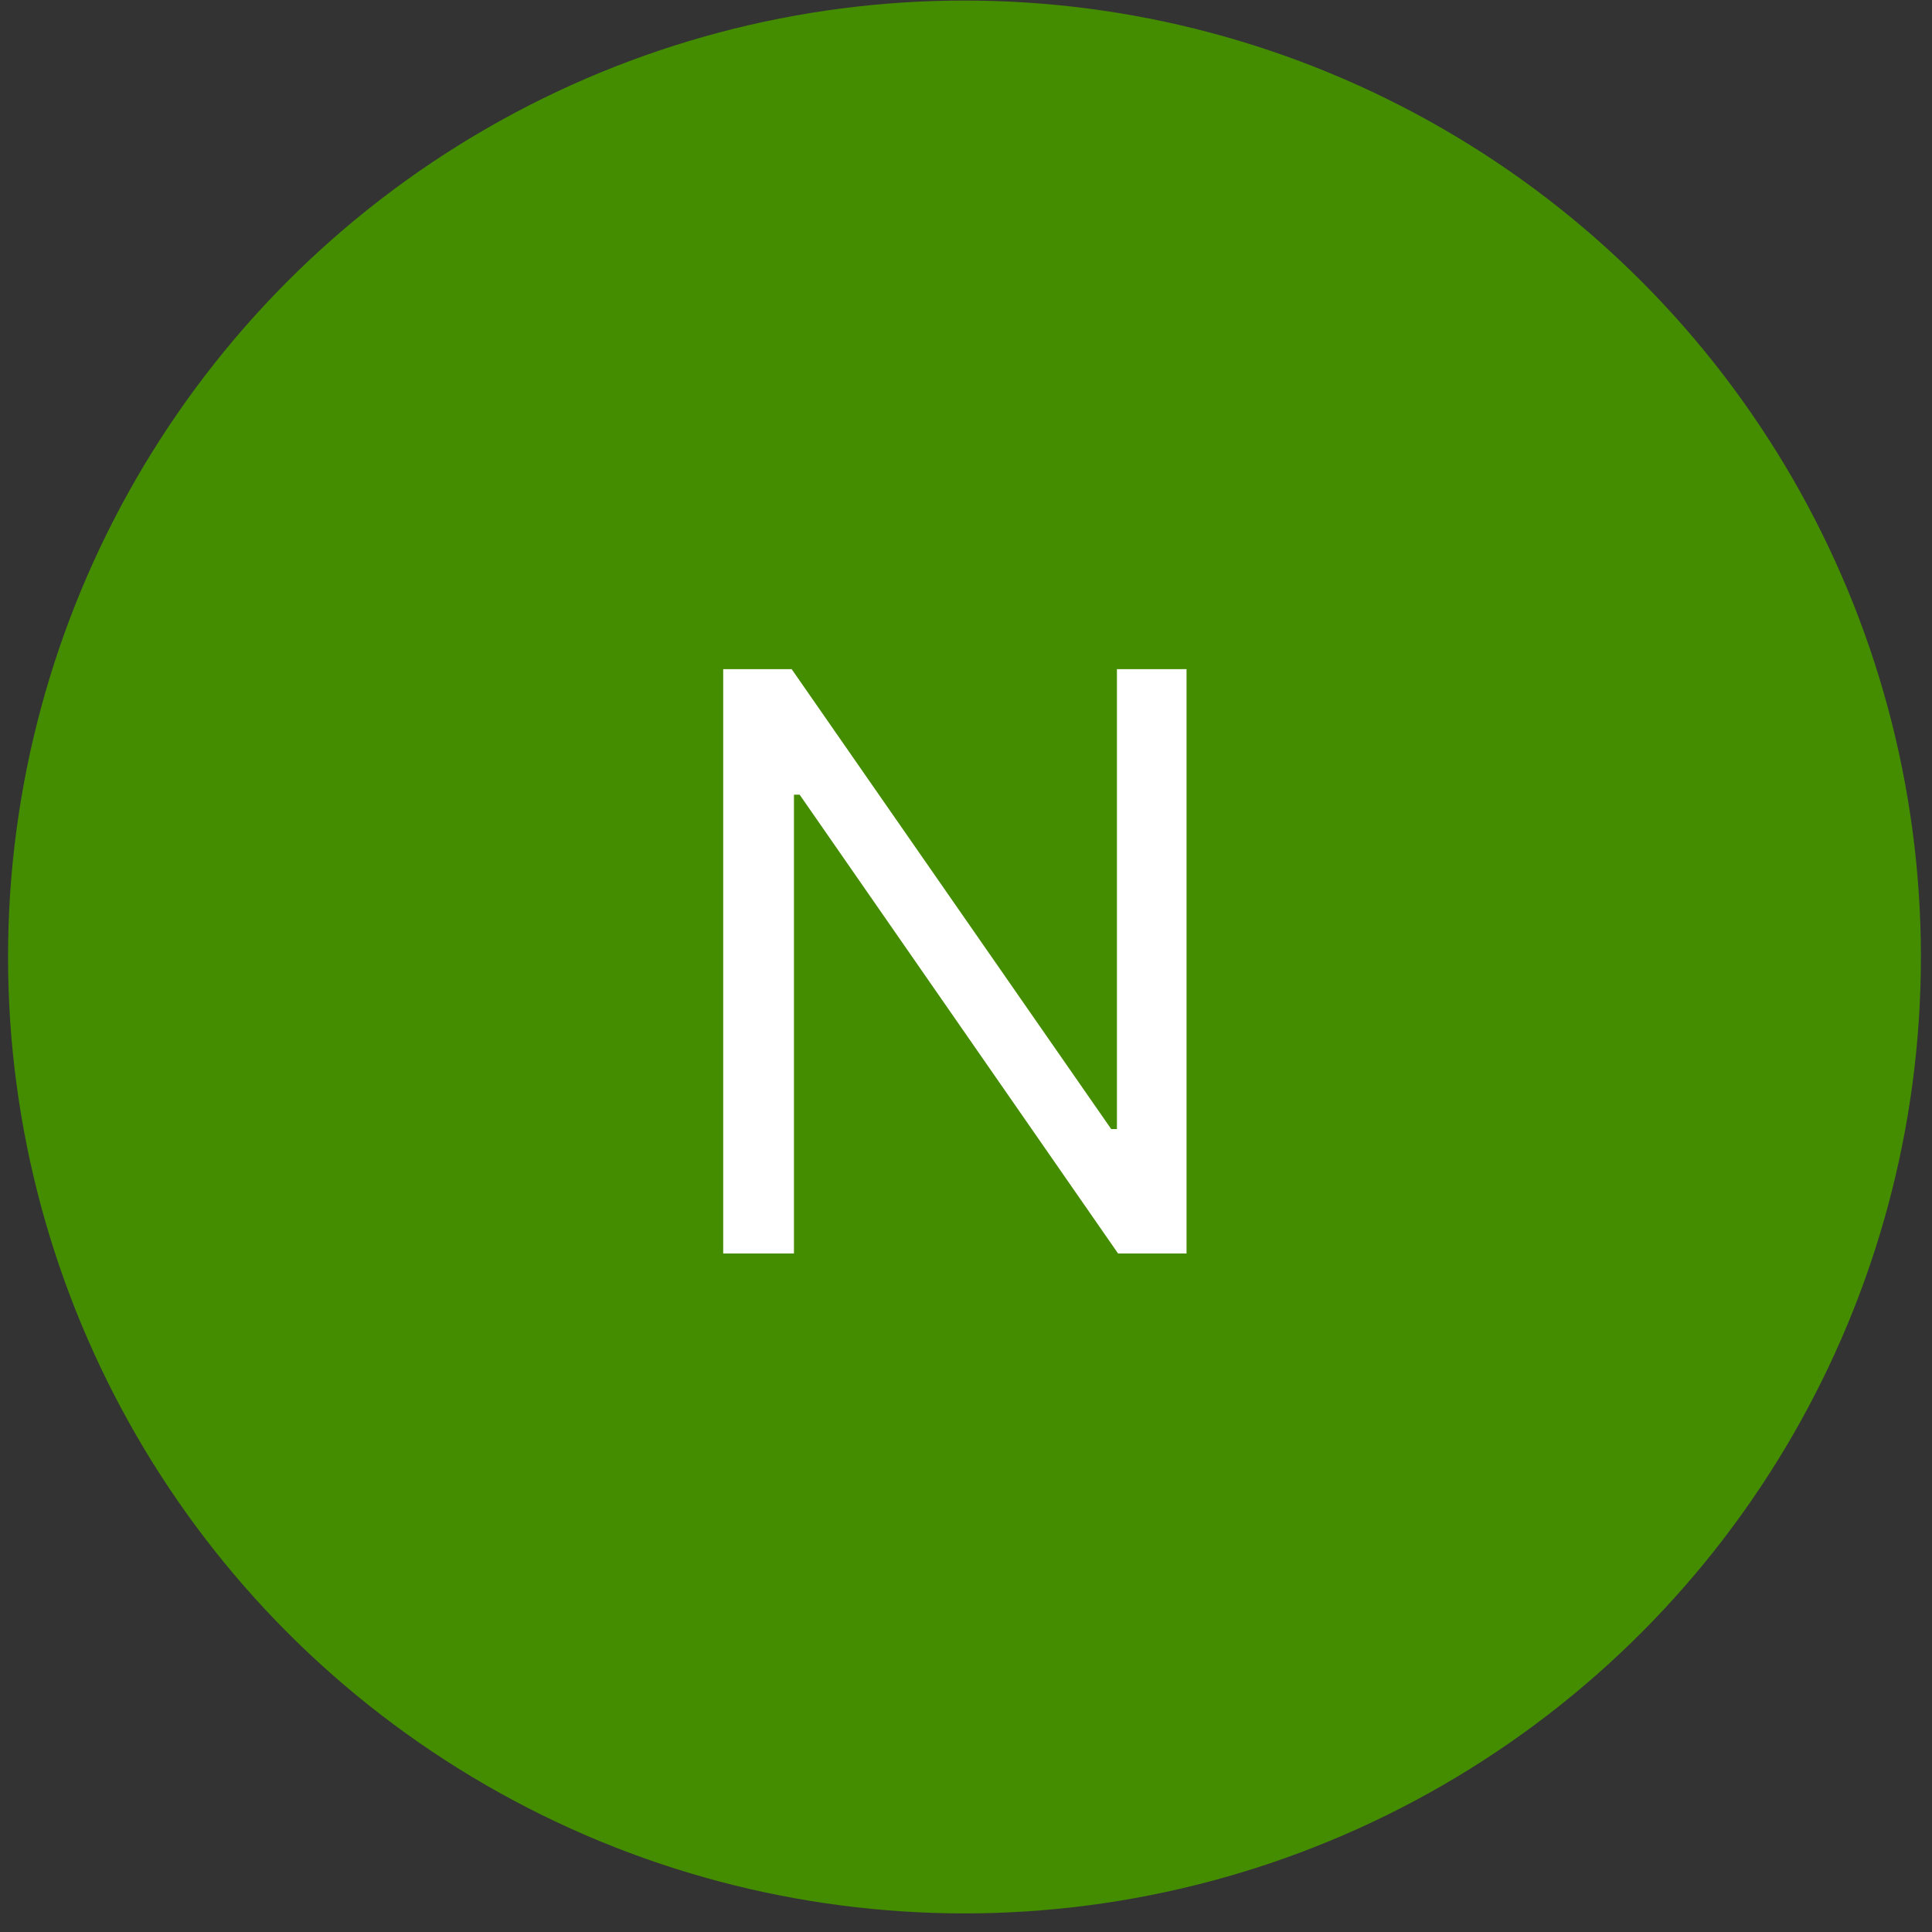
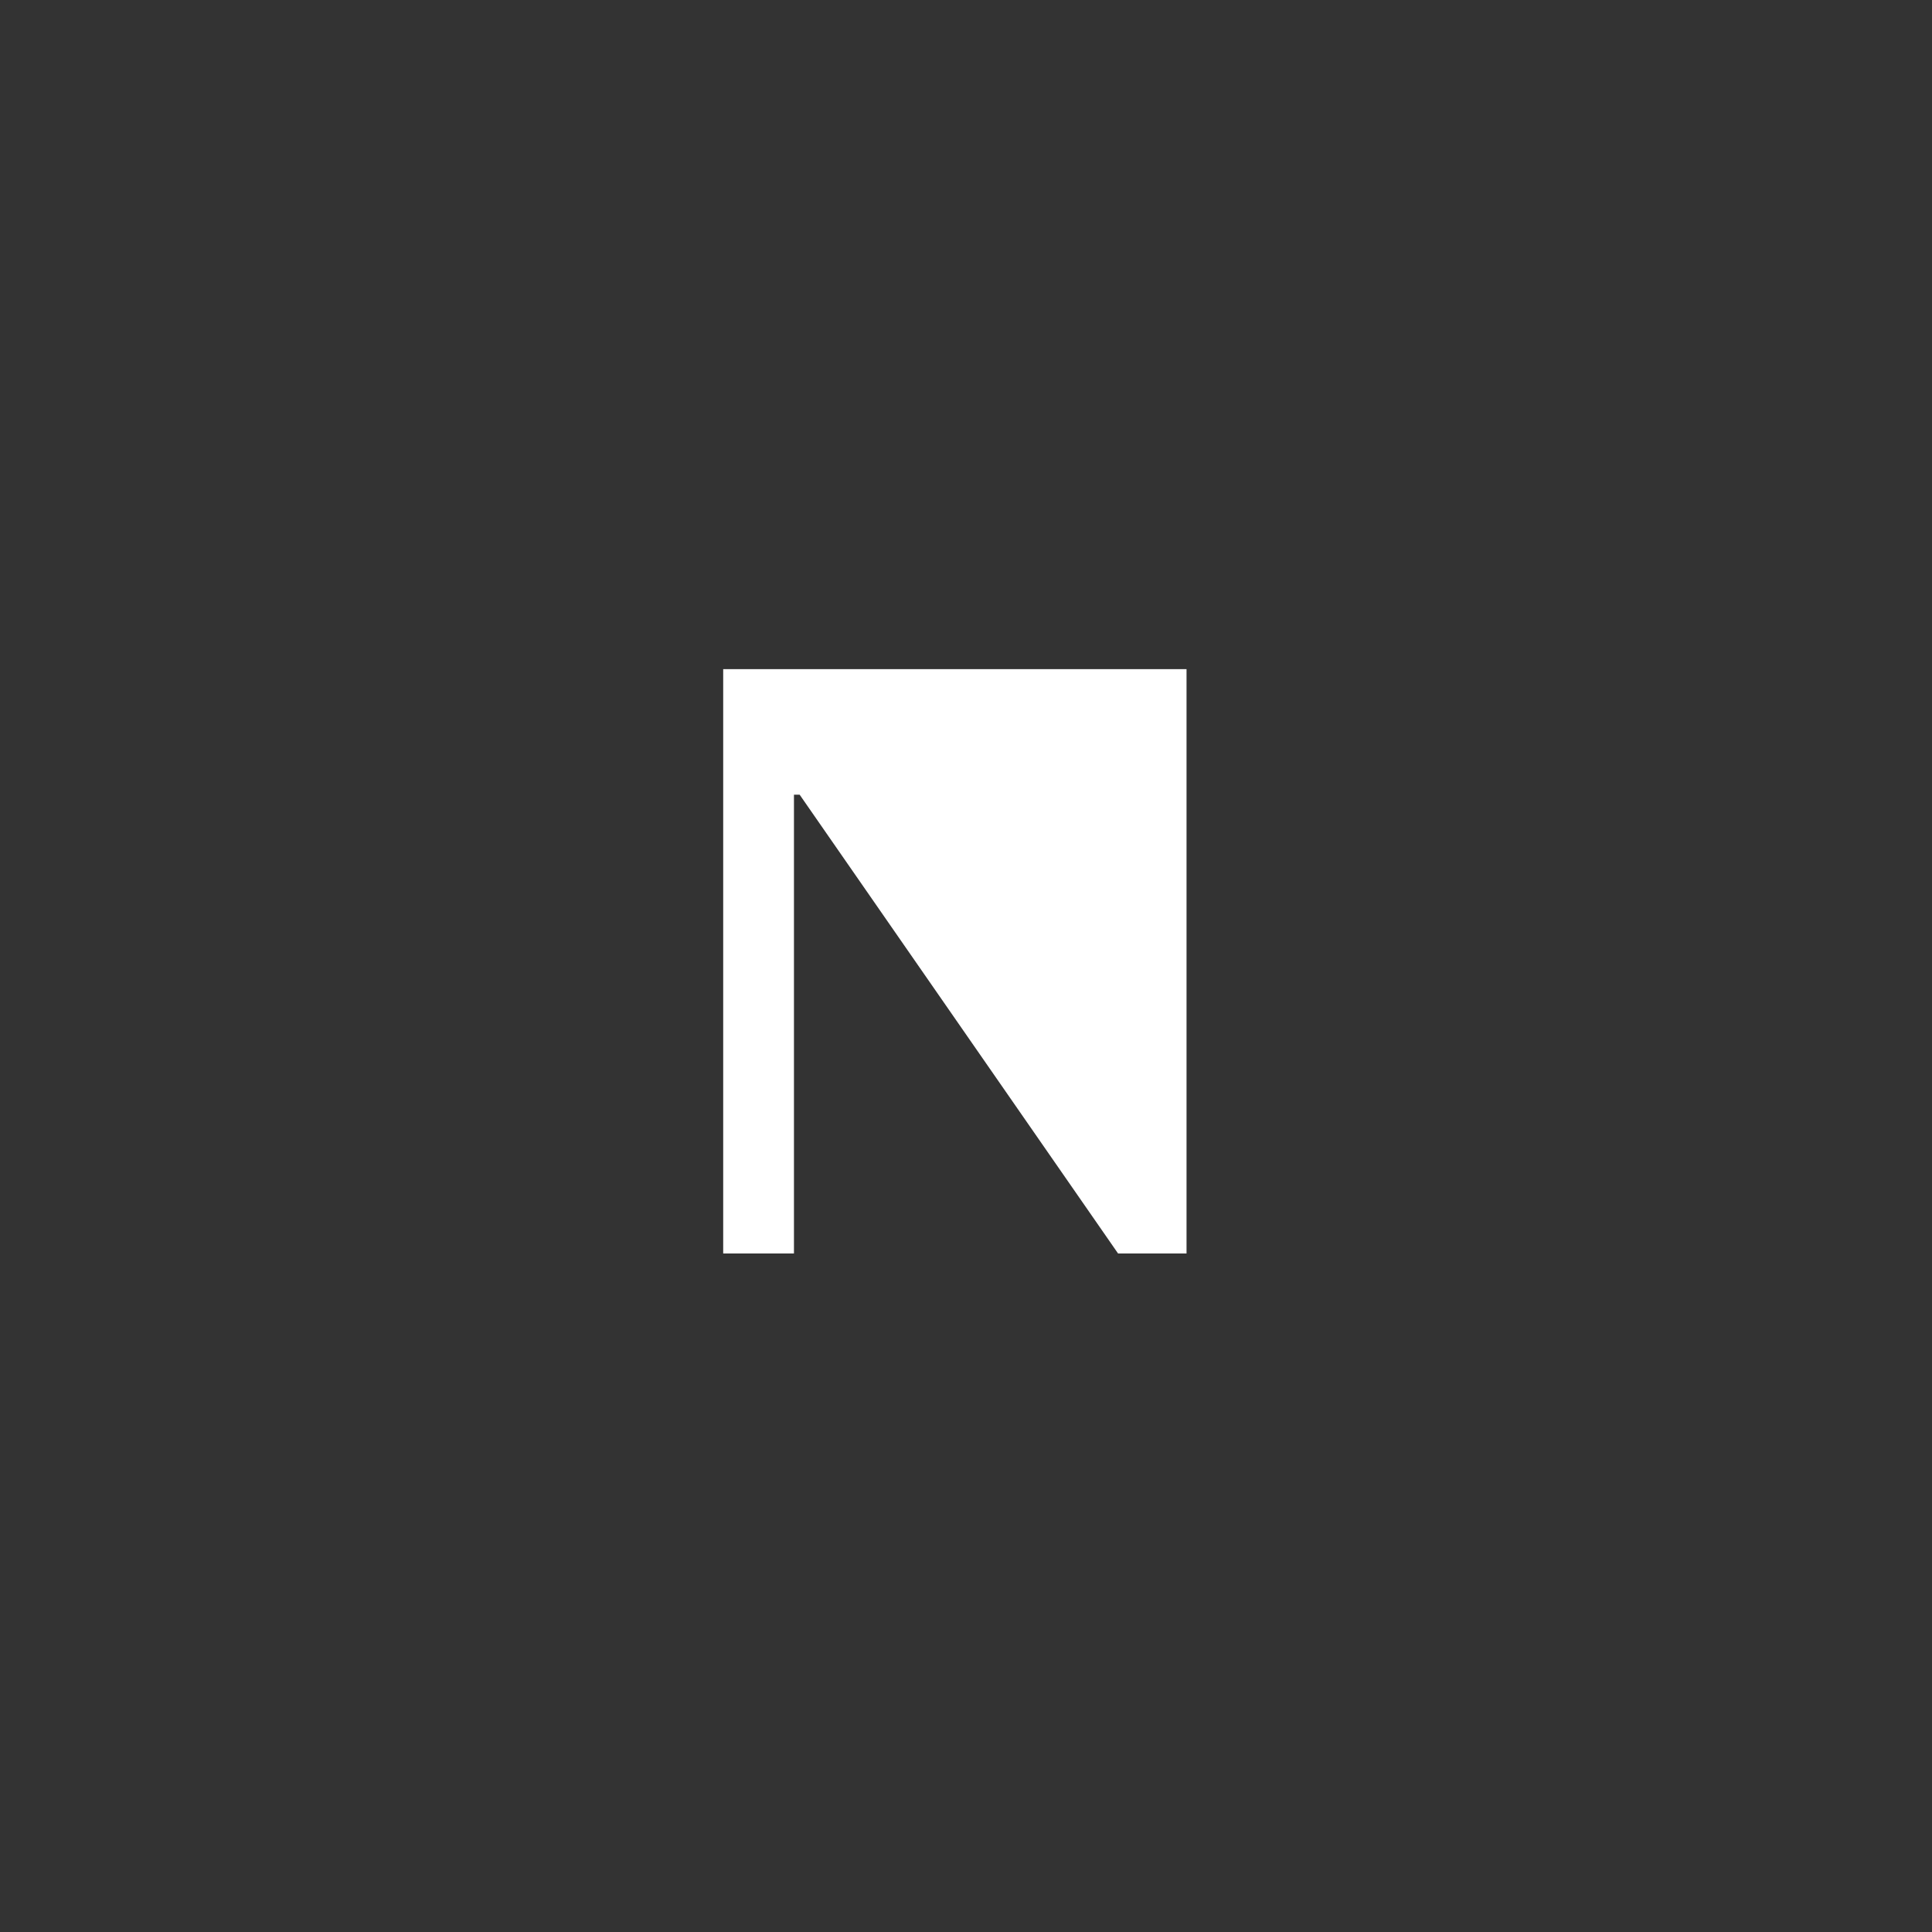
<svg xmlns="http://www.w3.org/2000/svg" width="101" height="101" viewBox="0 0 101 101" fill="none">
  <rect x="0" y="0" width="101" height="101" fill="#333333" stroke="none" />
-   <circle cx="50.42" cy="50.028" r="50" fill="#448C00" />
-   <path d="M62.029 34.982V65.528H58.449L41.804 41.545H41.506V65.528H37.807V34.982H41.387L58.091 59.025H58.39V34.982H62.029Z" fill="white" />
+   <path d="M62.029 34.982V65.528H58.449L41.804 41.545H41.506V65.528H37.807V34.982H41.387H58.39V34.982H62.029Z" fill="white" />
</svg>